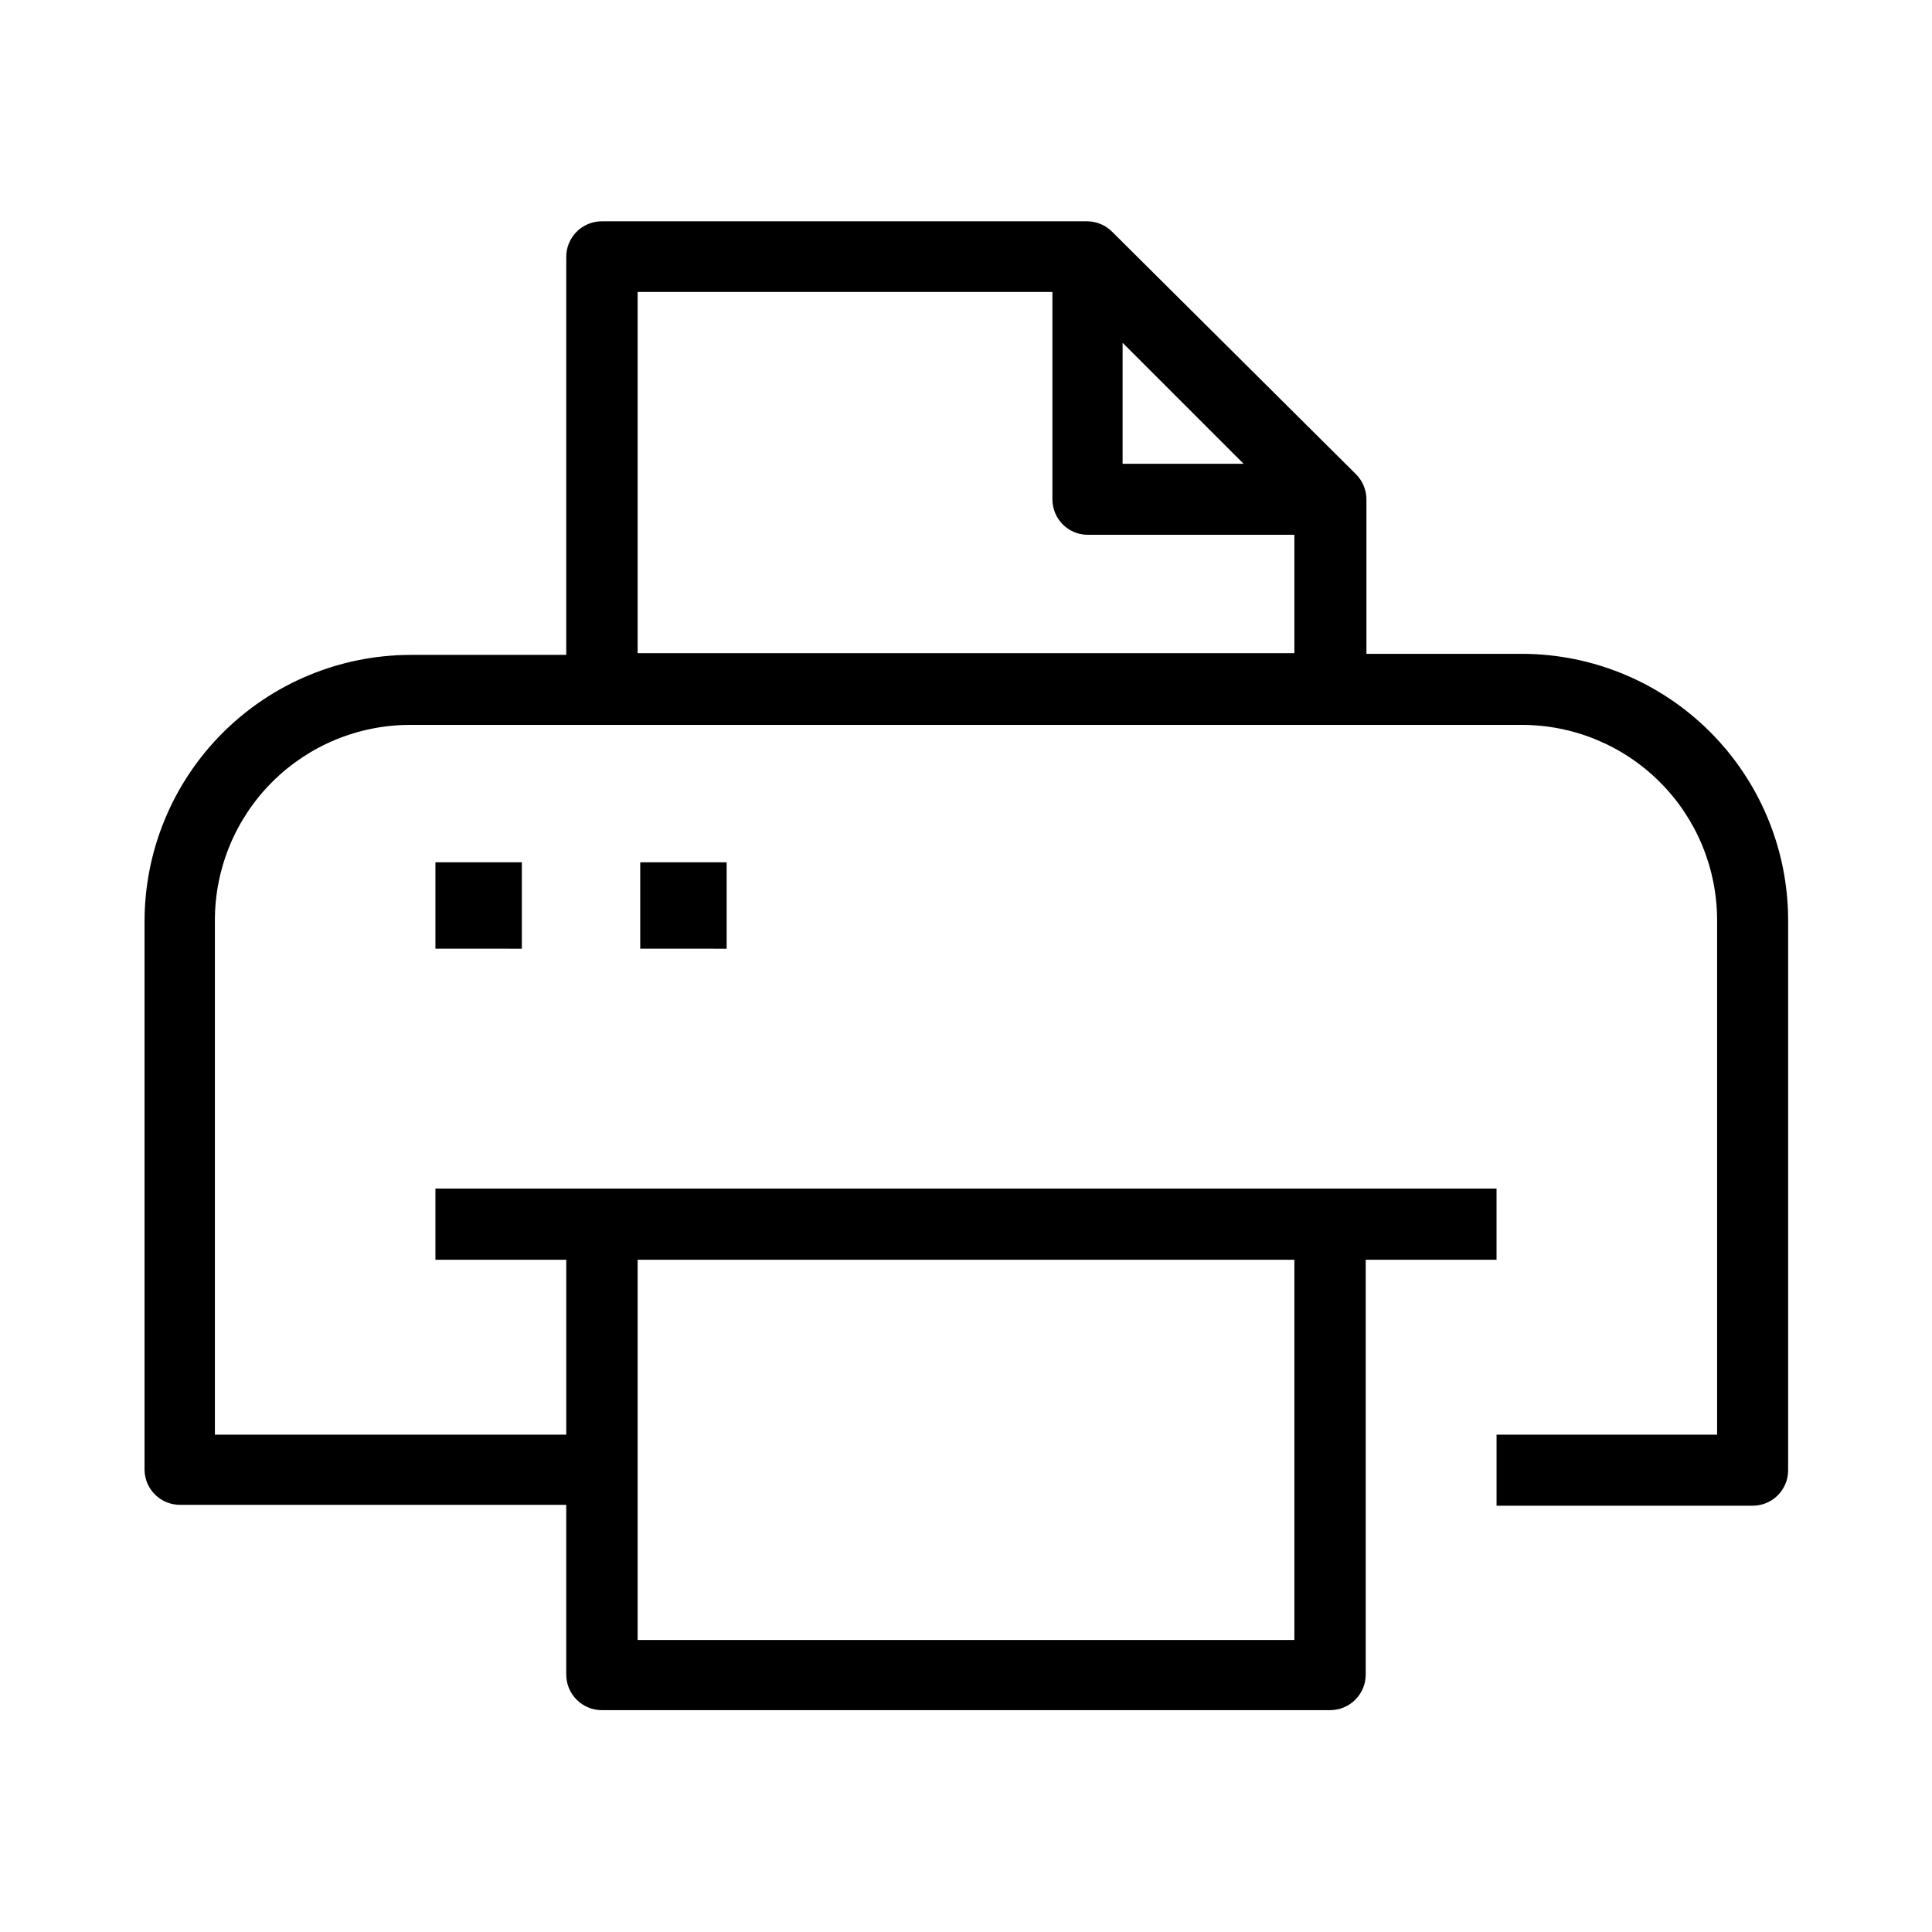
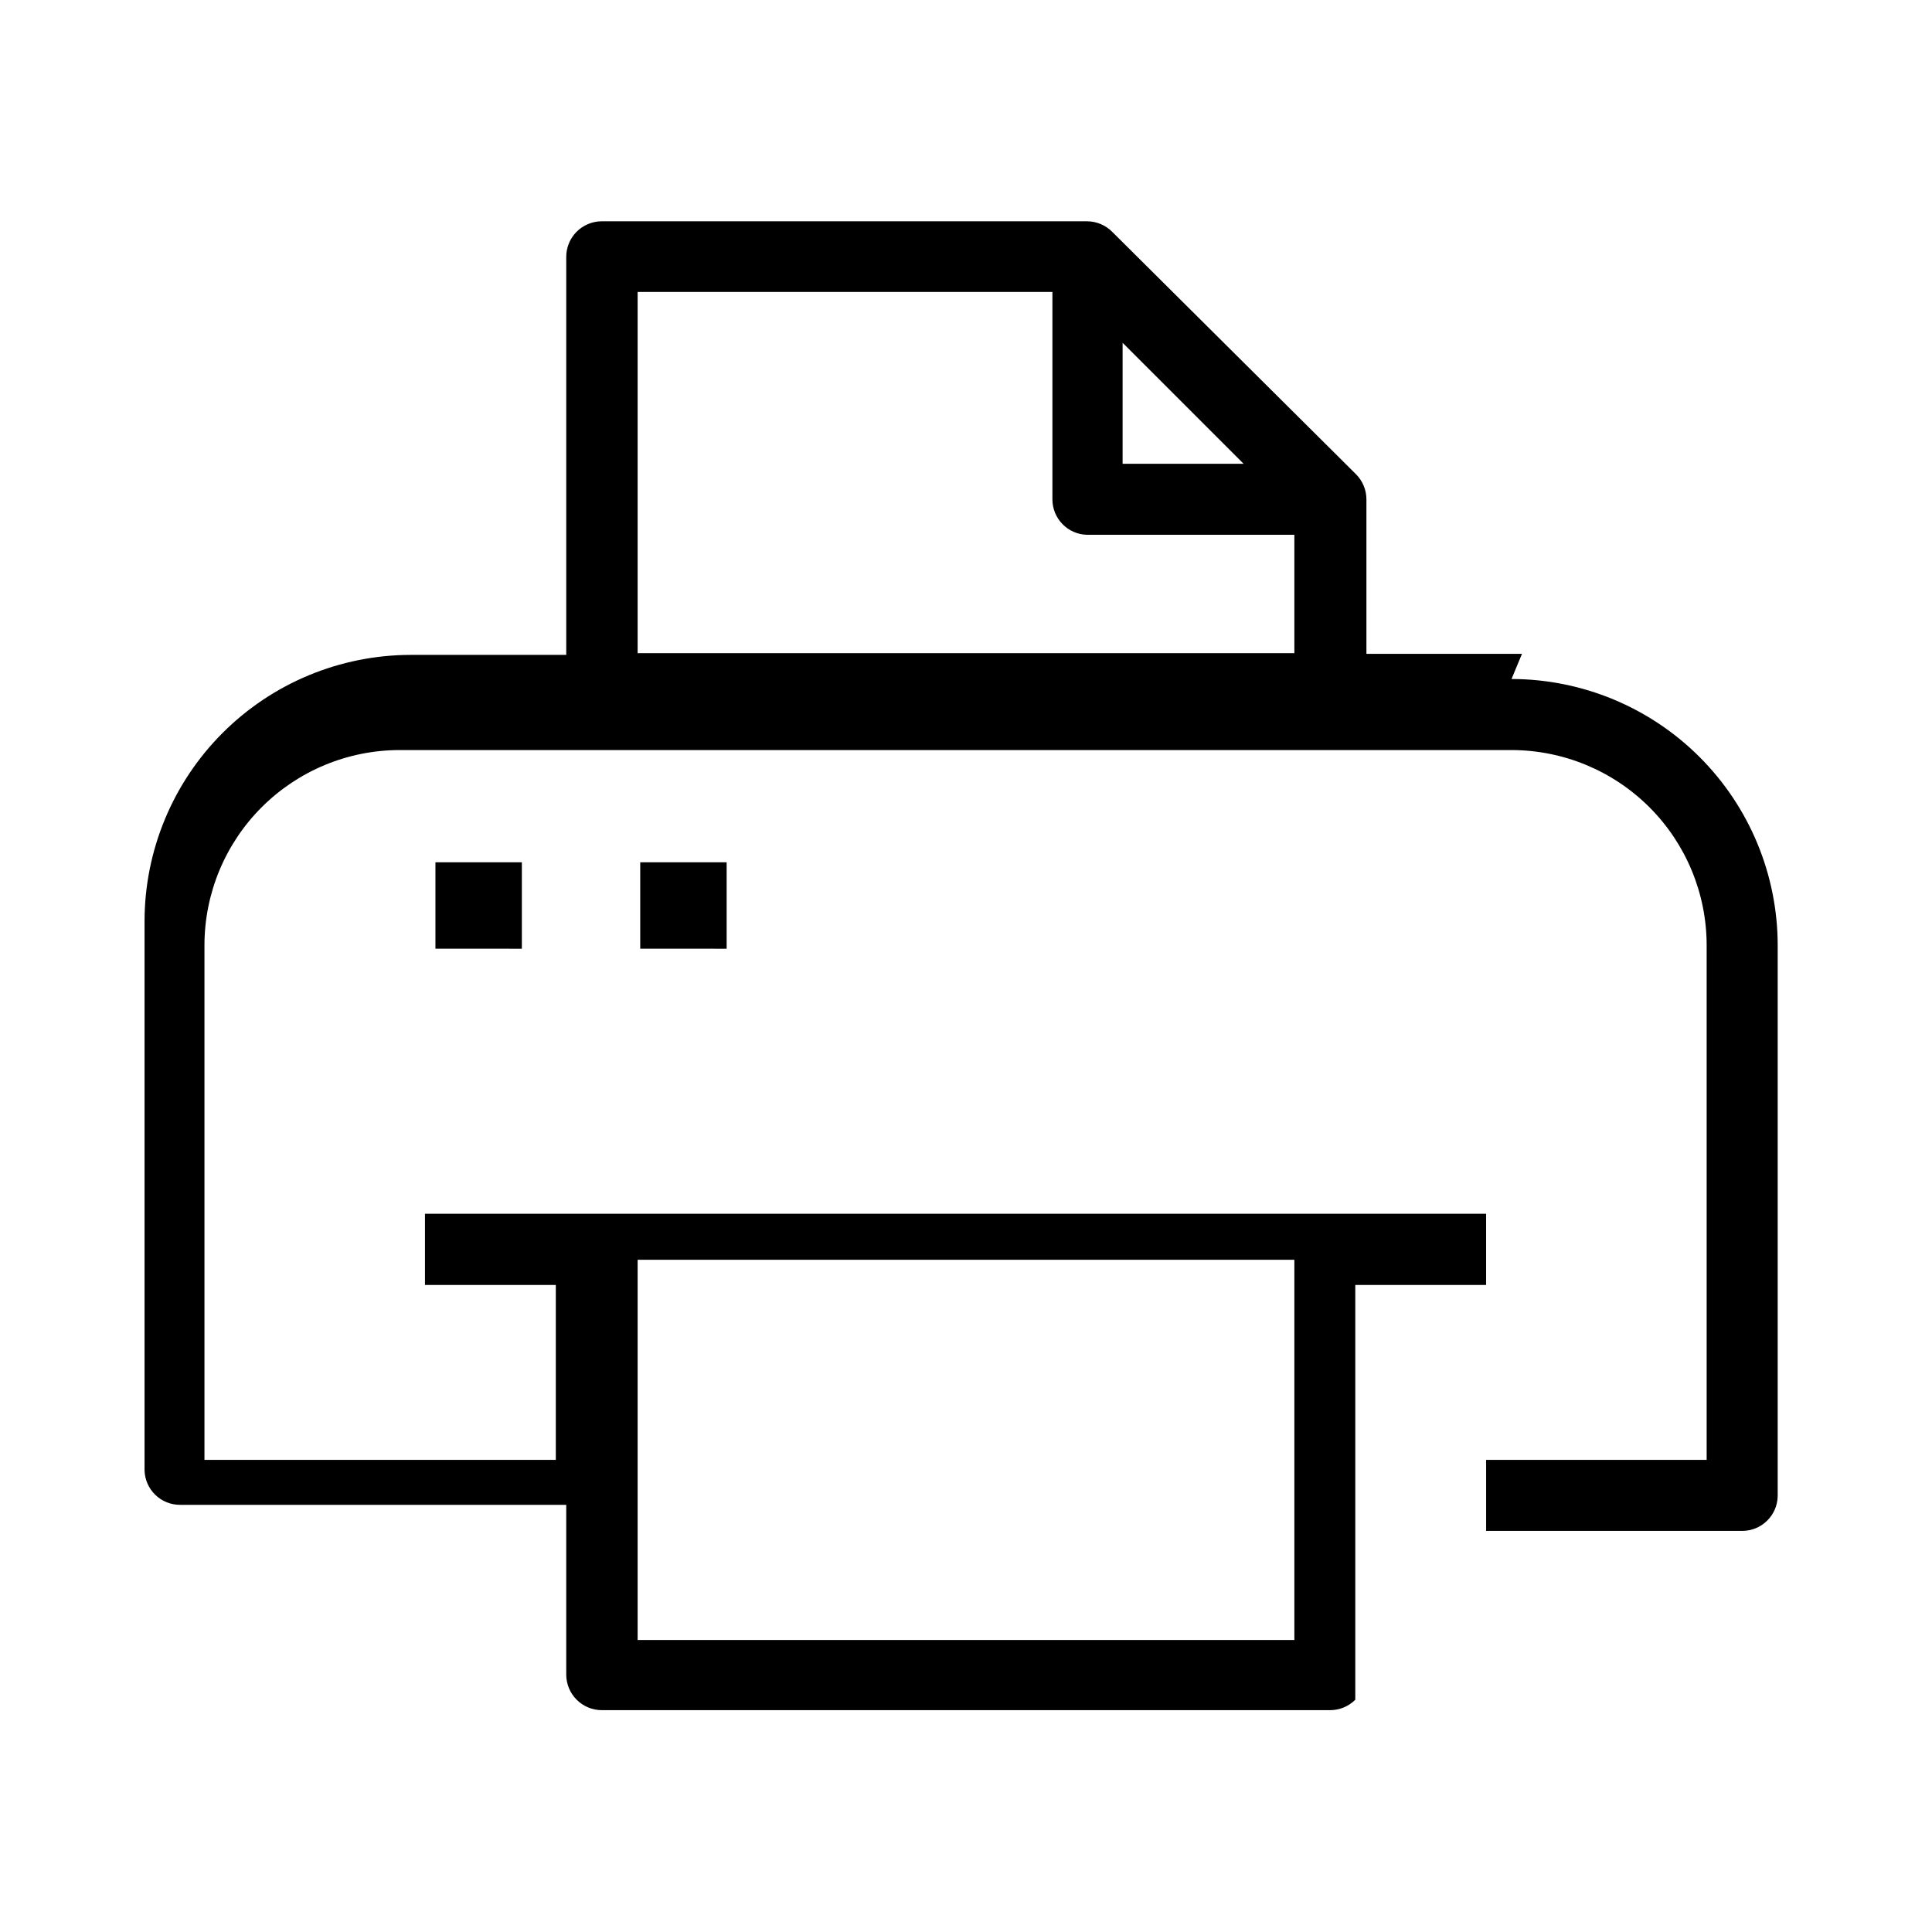
<svg xmlns="http://www.w3.org/2000/svg" fill="#000000" width="800px" height="800px" version="1.1" viewBox="144 144 512 512">
-   <path d="m547.34 317.28h-41.223v-40.945c-0.004-2.512-1.008-4.918-2.793-6.688l-64.578-64.211c-1.77-1.785-4.176-2.789-6.688-2.793h-128.61c-2.516 0.012-4.926 1.027-6.691 2.824-1.762 1.801-2.734 4.227-2.695 6.746v105.34h-41.223c-18.699 0.023-36.625 7.461-49.848 20.684-13.223 13.223-20.66 31.148-20.684 49.848v145.55c0.125 5.113 4.316 9.188 9.434 9.16h102.32v44.977c0 2.504 0.992 4.902 2.762 6.672s4.168 2.766 6.672 2.766h193c2.504 0 4.902-0.996 6.672-2.766s2.766-4.168 2.766-6.672v-109.92h34.668v-18.871h-281.21v18.871h34.672v46.352h-93.113v-136.39c0.012-13.711 5.461-26.855 15.156-36.551 9.695-9.695 22.84-15.148 36.551-15.16h294.68c13.711 0.012 26.855 5.465 36.551 15.16s15.145 22.84 15.16 36.551v136.39h-58.445v18.824h67.832c5.117 0.027 9.312-4.047 9.438-9.16v-146.06c-0.027-18.699-7.465-36.625-20.688-49.848s-31.148-20.664-49.848-20.688zm-234.36 206.93v-46.352h174.04v100.76h-174.04zm128.52-289.37 32.062 32.062h-32.062zm-128.52-13.465h109.92v54.961c0 5.098 4.066 9.266 9.16 9.391h54.961v31.375l-174.04-0.004zm-53.586 174.04v-22.898h22.902v22.902zm54.273 0v-22.898h22.902v22.902z" />
+   <path d="m547.34 317.28h-41.223v-40.945c-0.004-2.512-1.008-4.918-2.793-6.688l-64.578-64.211c-1.77-1.785-4.176-2.789-6.688-2.793h-128.61c-2.516 0.012-4.926 1.027-6.691 2.824-1.762 1.801-2.734 4.227-2.695 6.746v105.34h-41.223c-18.699 0.023-36.625 7.461-49.848 20.684-13.223 13.223-20.66 31.148-20.684 49.848v145.55c0.125 5.113 4.316 9.188 9.434 9.16h102.32v44.977c0 2.504 0.992 4.902 2.762 6.672s4.168 2.766 6.672 2.766h193c2.504 0 4.902-0.996 6.672-2.766v-109.92h34.668v-18.871h-281.21v18.871h34.672v46.352h-93.113v-136.39c0.012-13.711 5.461-26.855 15.156-36.551 9.695-9.695 22.84-15.148 36.551-15.16h294.68c13.711 0.012 26.855 5.465 36.551 15.16s15.145 22.84 15.16 36.551v136.39h-58.445v18.824h67.832c5.117 0.027 9.312-4.047 9.438-9.16v-146.06c-0.027-18.699-7.465-36.625-20.688-49.848s-31.148-20.664-49.848-20.688zm-234.36 206.93v-46.352h174.04v100.76h-174.04zm128.52-289.37 32.062 32.062h-32.062zm-128.52-13.465h109.92v54.961c0 5.098 4.066 9.266 9.16 9.391h54.961v31.375l-174.04-0.004zm-53.586 174.04v-22.898h22.902v22.902zm54.273 0v-22.898h22.902v22.902z" />
</svg>